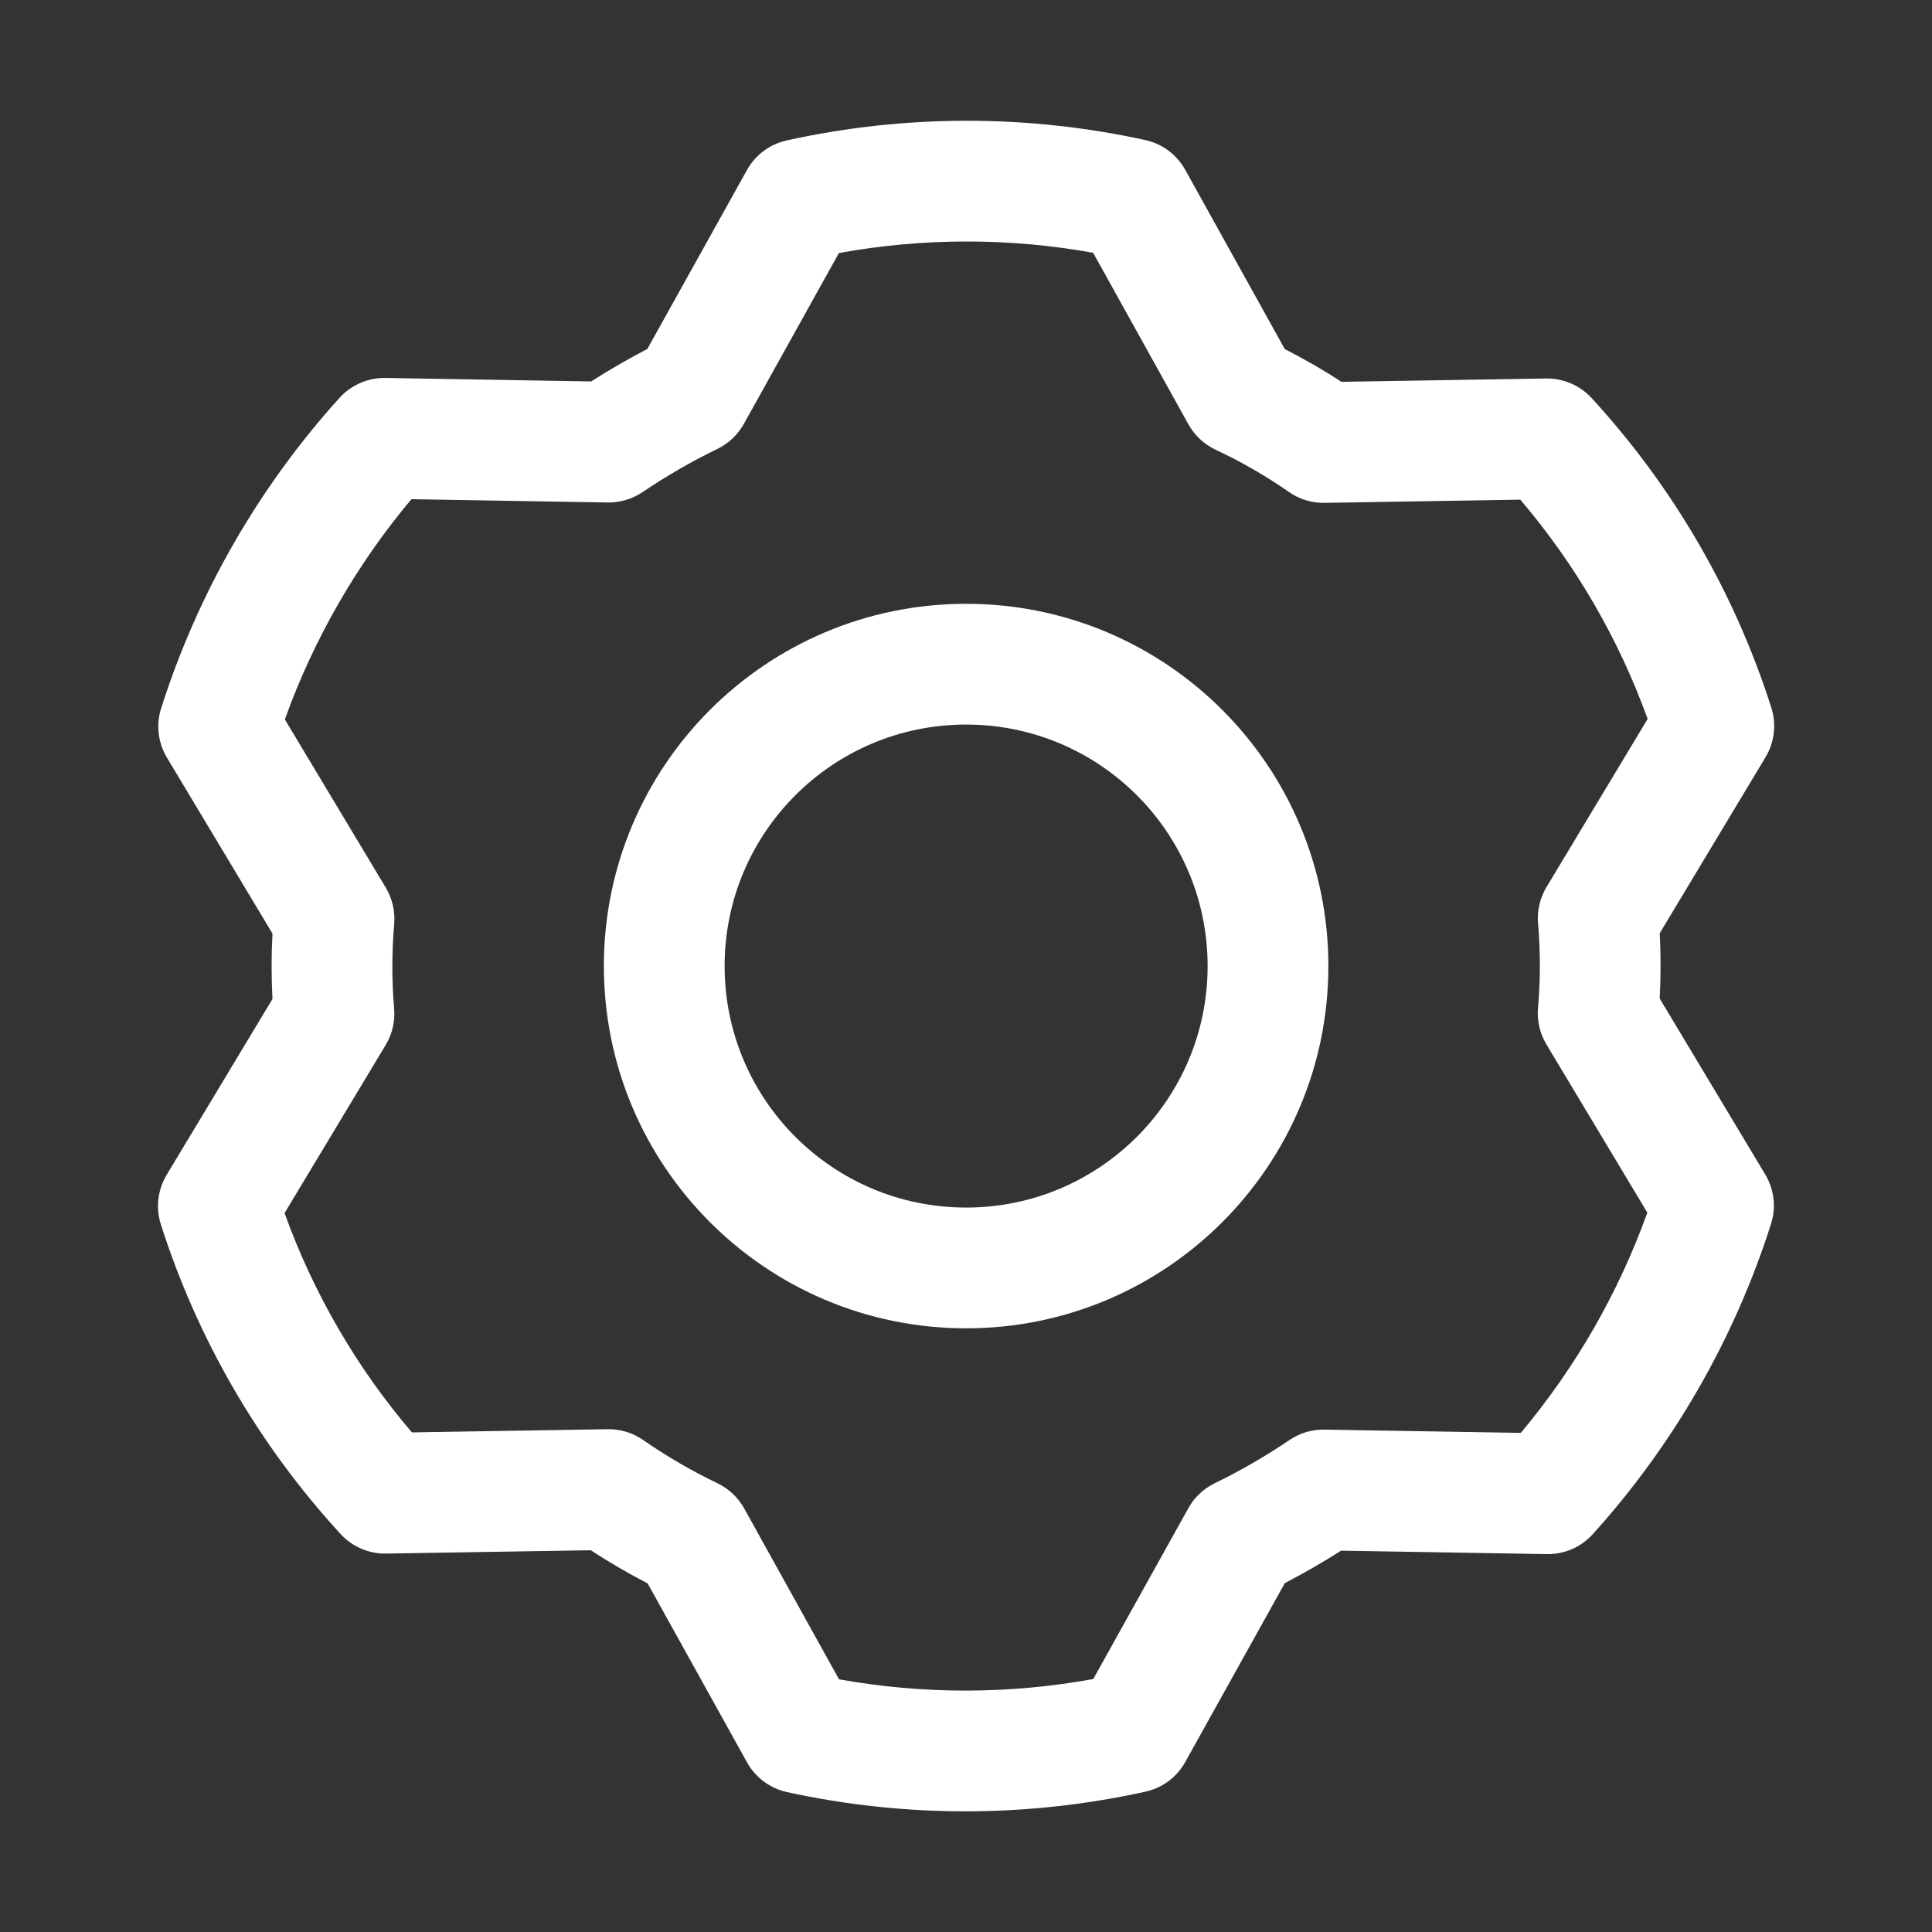
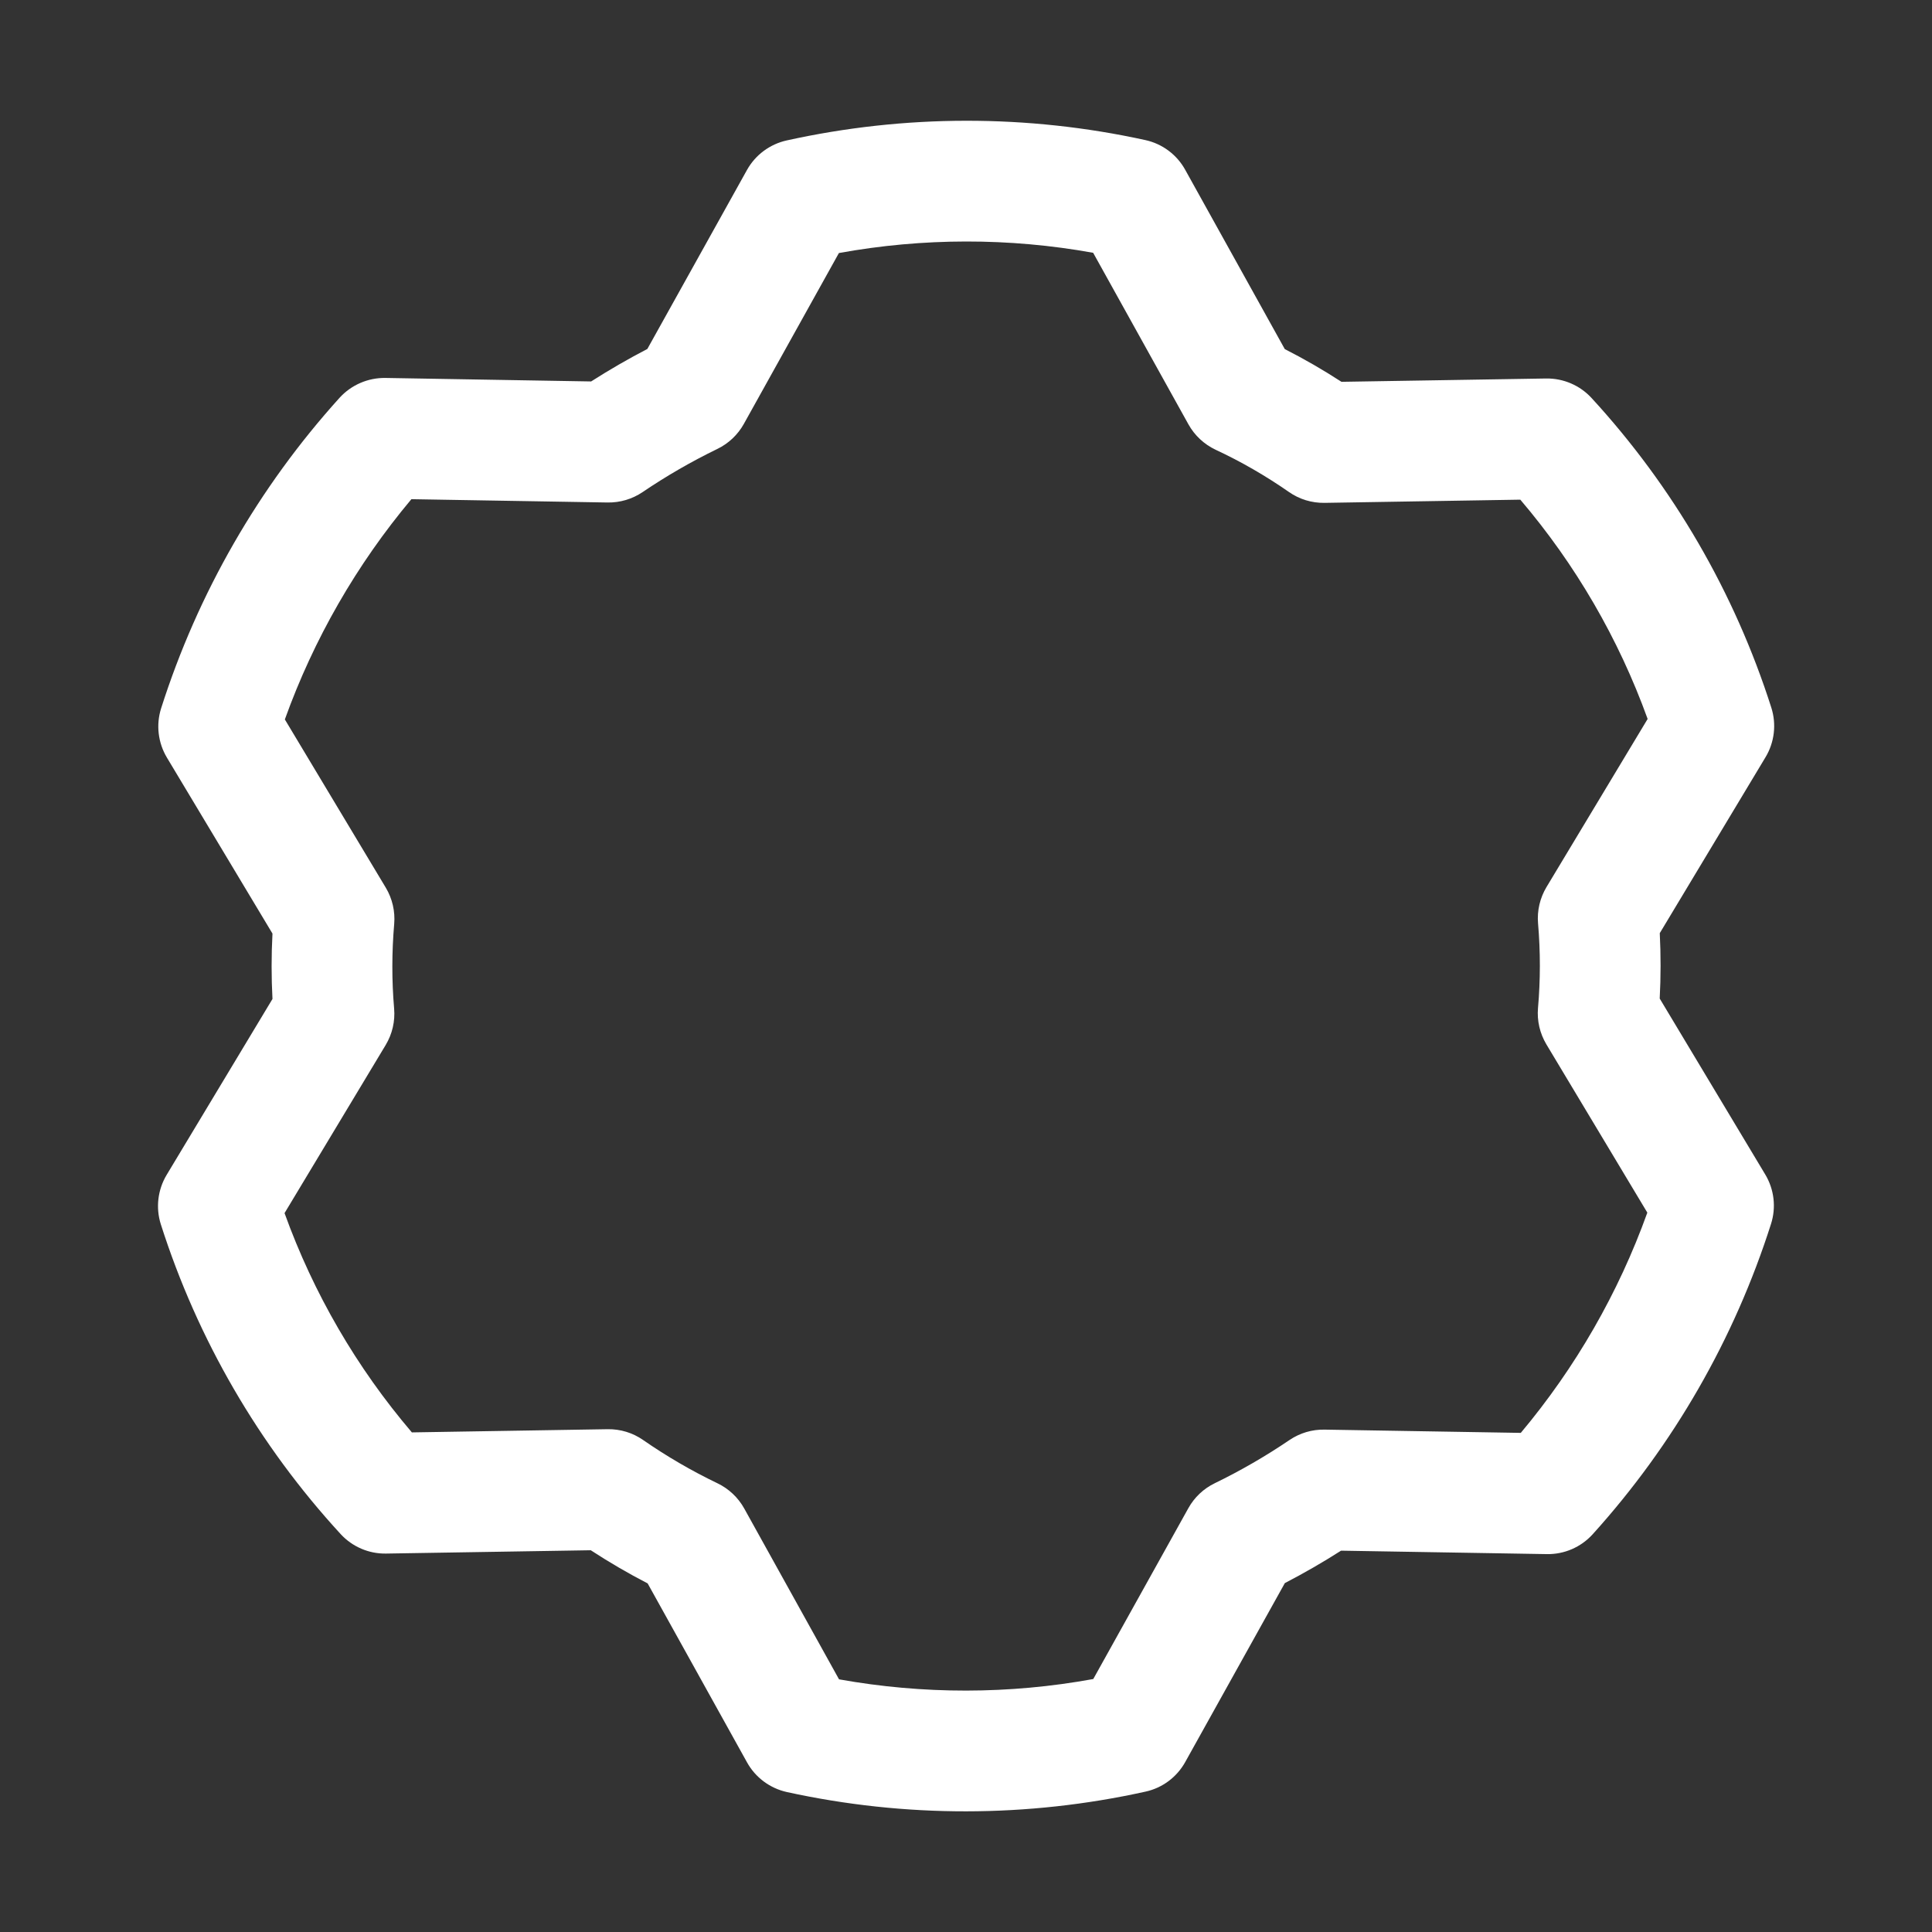
<svg xmlns="http://www.w3.org/2000/svg" width="32" height="32" viewBox="0 0 32 32" fill="none">
  <rect x="0" y="0" width="32" height="32" fill="#333333" stroke="none" />
-   <path fill-rule="evenodd" clip-rule="evenodd" d="M16.002 10.001C12.688 10.001 10.002 12.687 10.002 16.001C10.002 19.314 12.688 22.001 16.002 22.001C19.315 22.001 22.002 19.314 22.002 16.001C22.002 12.687 19.315 10.001 16.002 10.001ZM12.002 16.001C12.002 13.791 13.792 12.001 16.002 12.001C18.211 12.001 20.002 13.791 20.002 16.001C20.002 18.21 18.211 20.001 16.002 20.001C13.792 20.001 12.002 18.21 12.002 16.001Z" fill="white" />
  <path fill-rule="evenodd" clip-rule="evenodd" d="M6.382 6.26C6.094 6.256 5.817 6.376 5.623 6.59C4.283 8.073 3.276 9.826 2.669 11.731C2.582 12.004 2.617 12.302 2.765 12.549L4.513 15.463C4.494 15.823 4.494 16.185 4.513 16.546L2.76 19.46C2.612 19.707 2.577 20.005 2.664 20.279C3.272 22.185 4.288 23.936 5.642 25.409C5.835 25.619 6.109 25.737 6.394 25.732L9.785 25.677C10.09 25.876 10.404 26.059 10.727 26.226L12.373 29.19C12.512 29.441 12.753 29.62 13.033 29.682C14.99 30.11 17.017 30.108 18.973 29.675C19.253 29.614 19.492 29.435 19.631 29.185L21.281 26.221C21.599 26.056 21.91 25.877 22.212 25.684L25.621 25.741C25.91 25.746 26.186 25.626 26.38 25.412C27.72 23.929 28.727 22.176 29.334 20.271C29.421 19.997 29.386 19.699 29.238 19.453L27.49 16.539C27.509 16.178 27.509 15.816 27.491 15.456L29.243 12.541C29.391 12.295 29.426 11.996 29.339 11.722C28.731 9.816 27.715 8.065 26.361 6.592C26.168 6.382 25.894 6.265 25.609 6.269L22.219 6.324C21.916 6.127 21.602 5.946 21.28 5.782L19.63 2.811C19.491 2.56 19.25 2.381 18.97 2.32C17.013 1.891 14.986 1.894 13.03 2.326C12.751 2.388 12.511 2.566 12.372 2.816L10.722 5.78C10.404 5.945 10.093 6.125 9.791 6.318L6.382 6.26ZM6.39 14.703L4.718 11.916C5.196 10.586 5.906 9.351 6.814 8.268L10.065 8.323C10.271 8.326 10.472 8.266 10.643 8.151C11.038 7.883 11.453 7.644 11.883 7.435C12.068 7.345 12.22 7.201 12.32 7.022L13.895 4.191C15.287 3.938 16.714 3.936 18.106 4.187L19.684 7.028C19.786 7.212 19.944 7.359 20.134 7.449C20.559 7.647 20.965 7.882 21.349 8.149C21.522 8.27 21.727 8.332 21.938 8.329L25.181 8.276C26.097 9.351 26.811 10.581 27.29 11.908L25.614 14.694C25.506 14.875 25.457 15.085 25.475 15.295C25.515 15.762 25.515 16.231 25.474 16.698C25.456 16.907 25.505 17.117 25.613 17.298L27.285 20.085C26.807 21.415 26.097 22.65 25.189 23.733L21.938 23.679C21.732 23.675 21.531 23.735 21.36 23.85C20.965 24.118 20.55 24.358 20.12 24.567C19.936 24.656 19.783 24.8 19.683 24.98L18.108 27.81C16.716 28.064 15.29 28.065 13.897 27.815L12.326 24.984C12.225 24.803 12.071 24.658 11.884 24.568C11.455 24.362 11.043 24.122 10.652 23.851C10.48 23.731 10.275 23.669 10.066 23.672L6.822 23.725C5.906 22.651 5.192 21.421 4.713 20.093L6.389 17.307C6.497 17.126 6.546 16.916 6.528 16.706C6.488 16.24 6.489 15.771 6.529 15.304C6.547 15.094 6.498 14.884 6.39 14.703Z" fill="white" />
</svg>